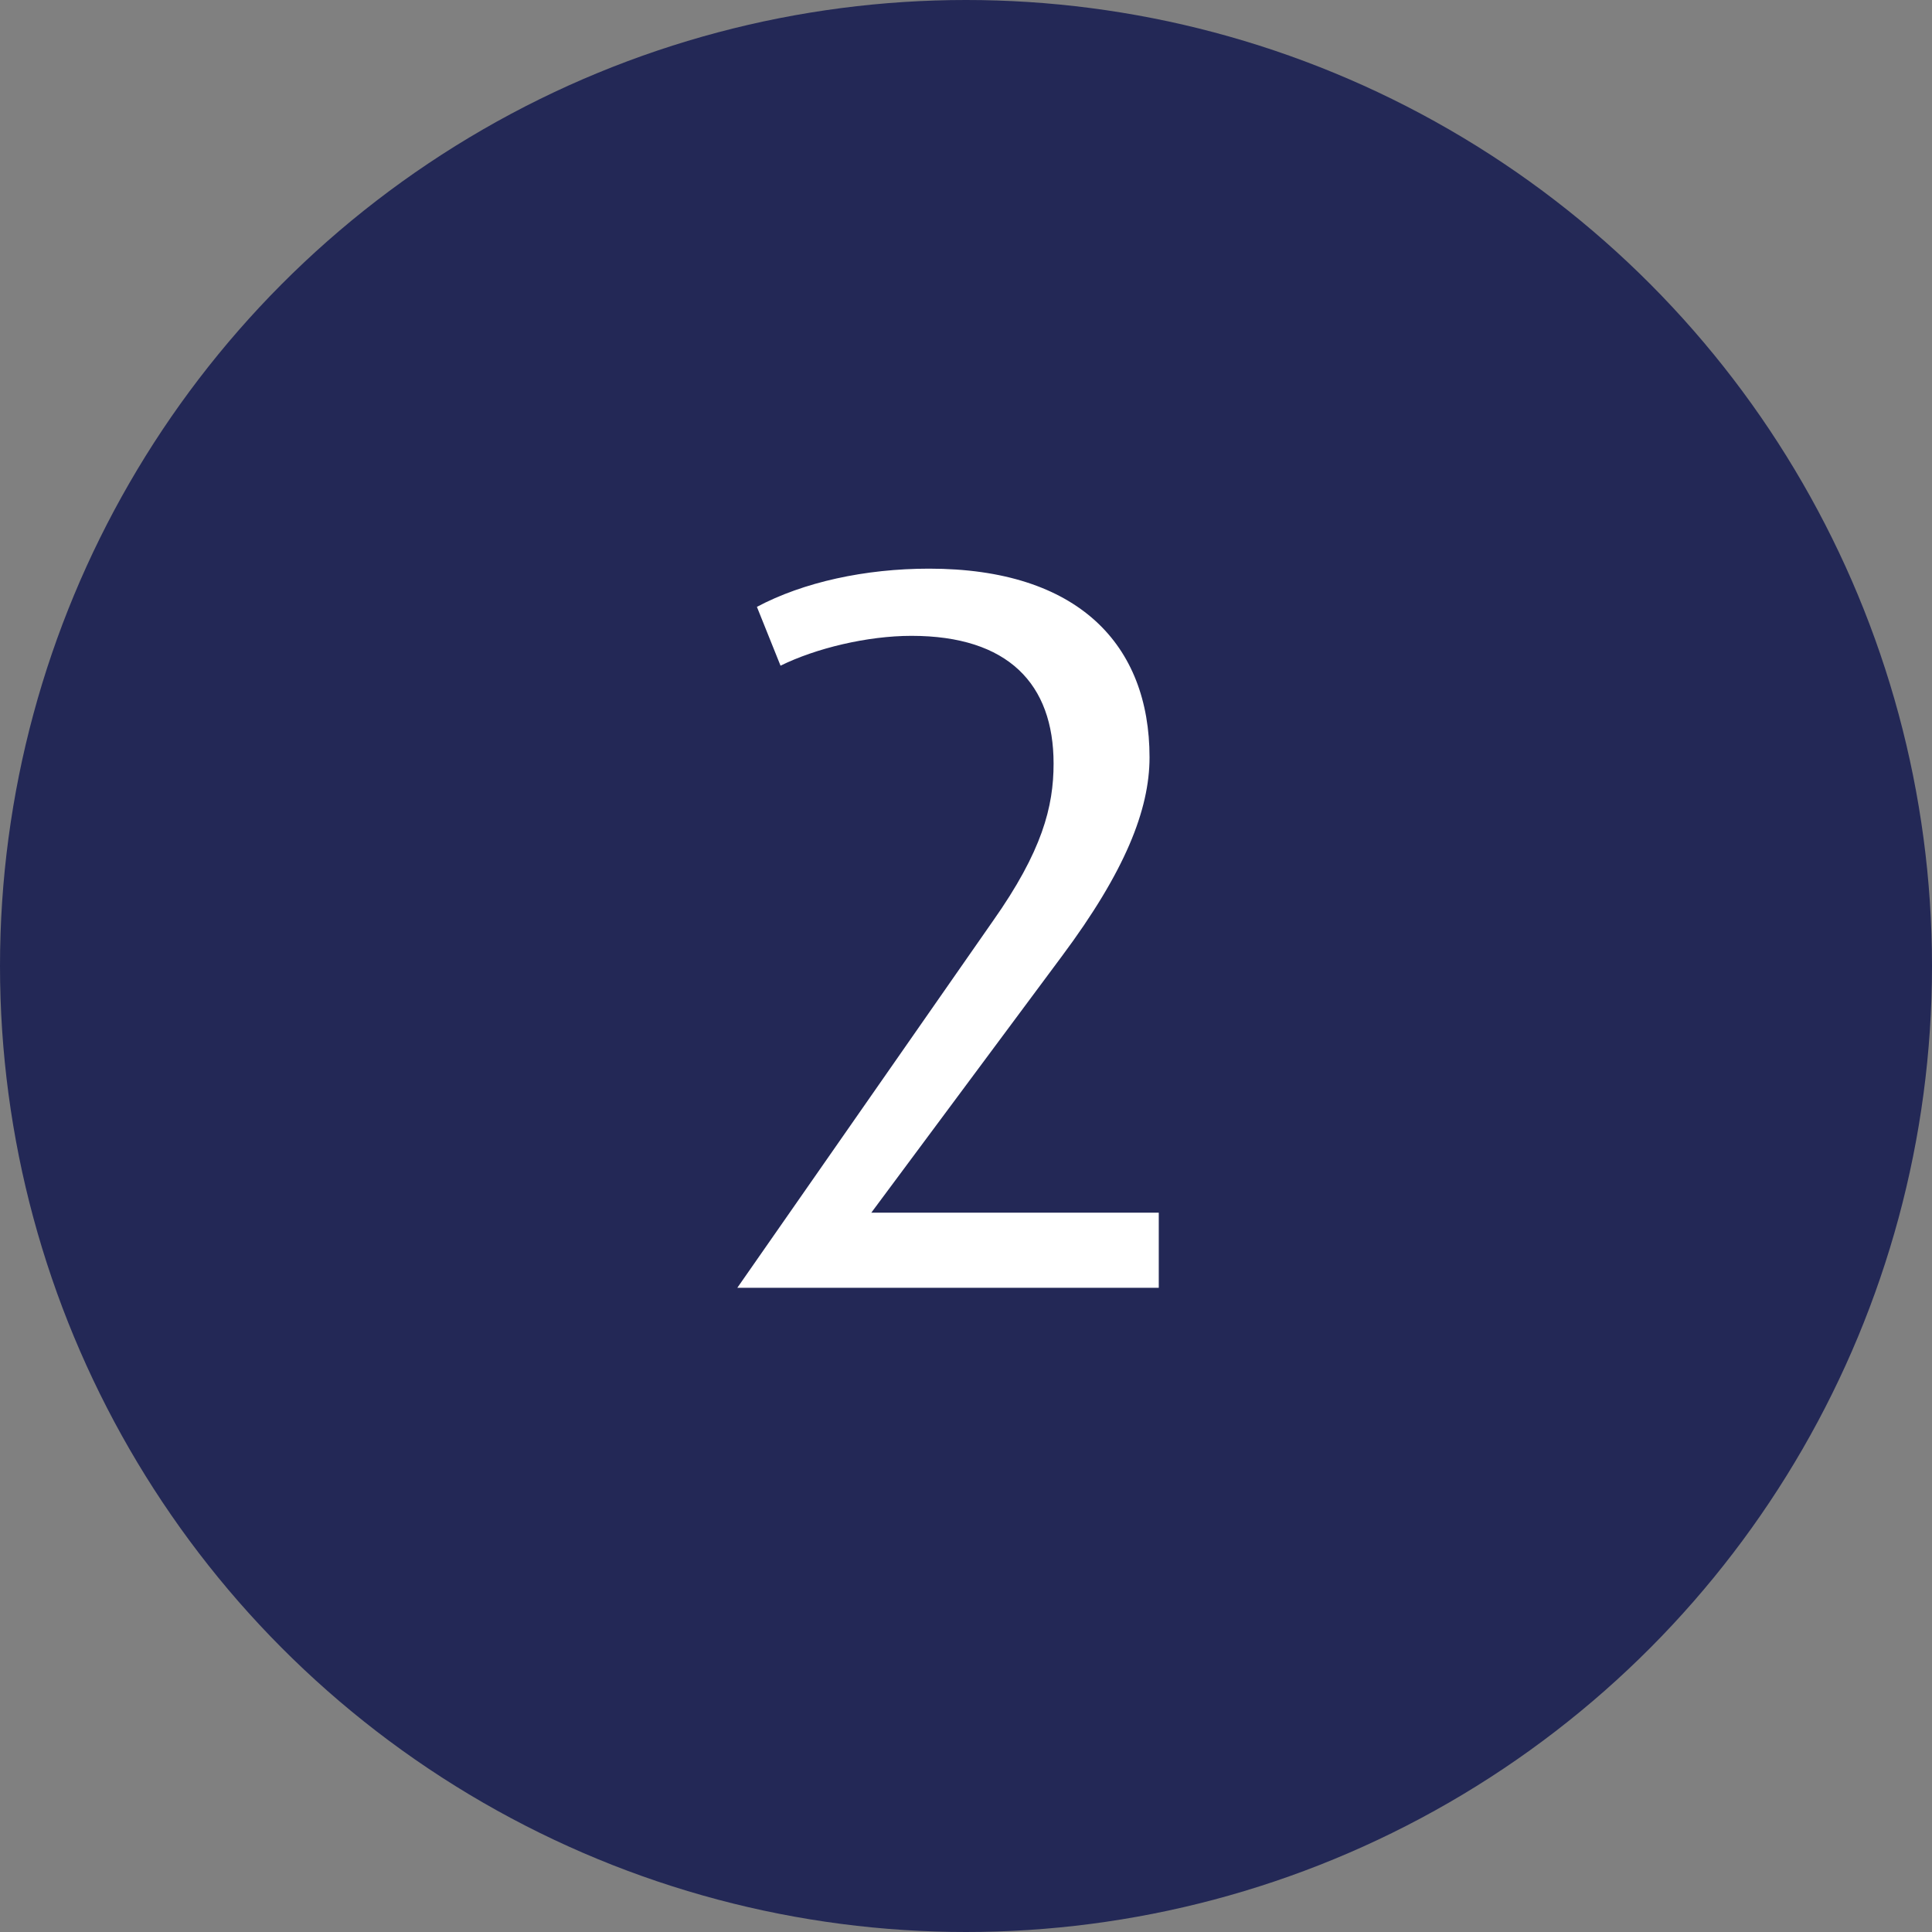
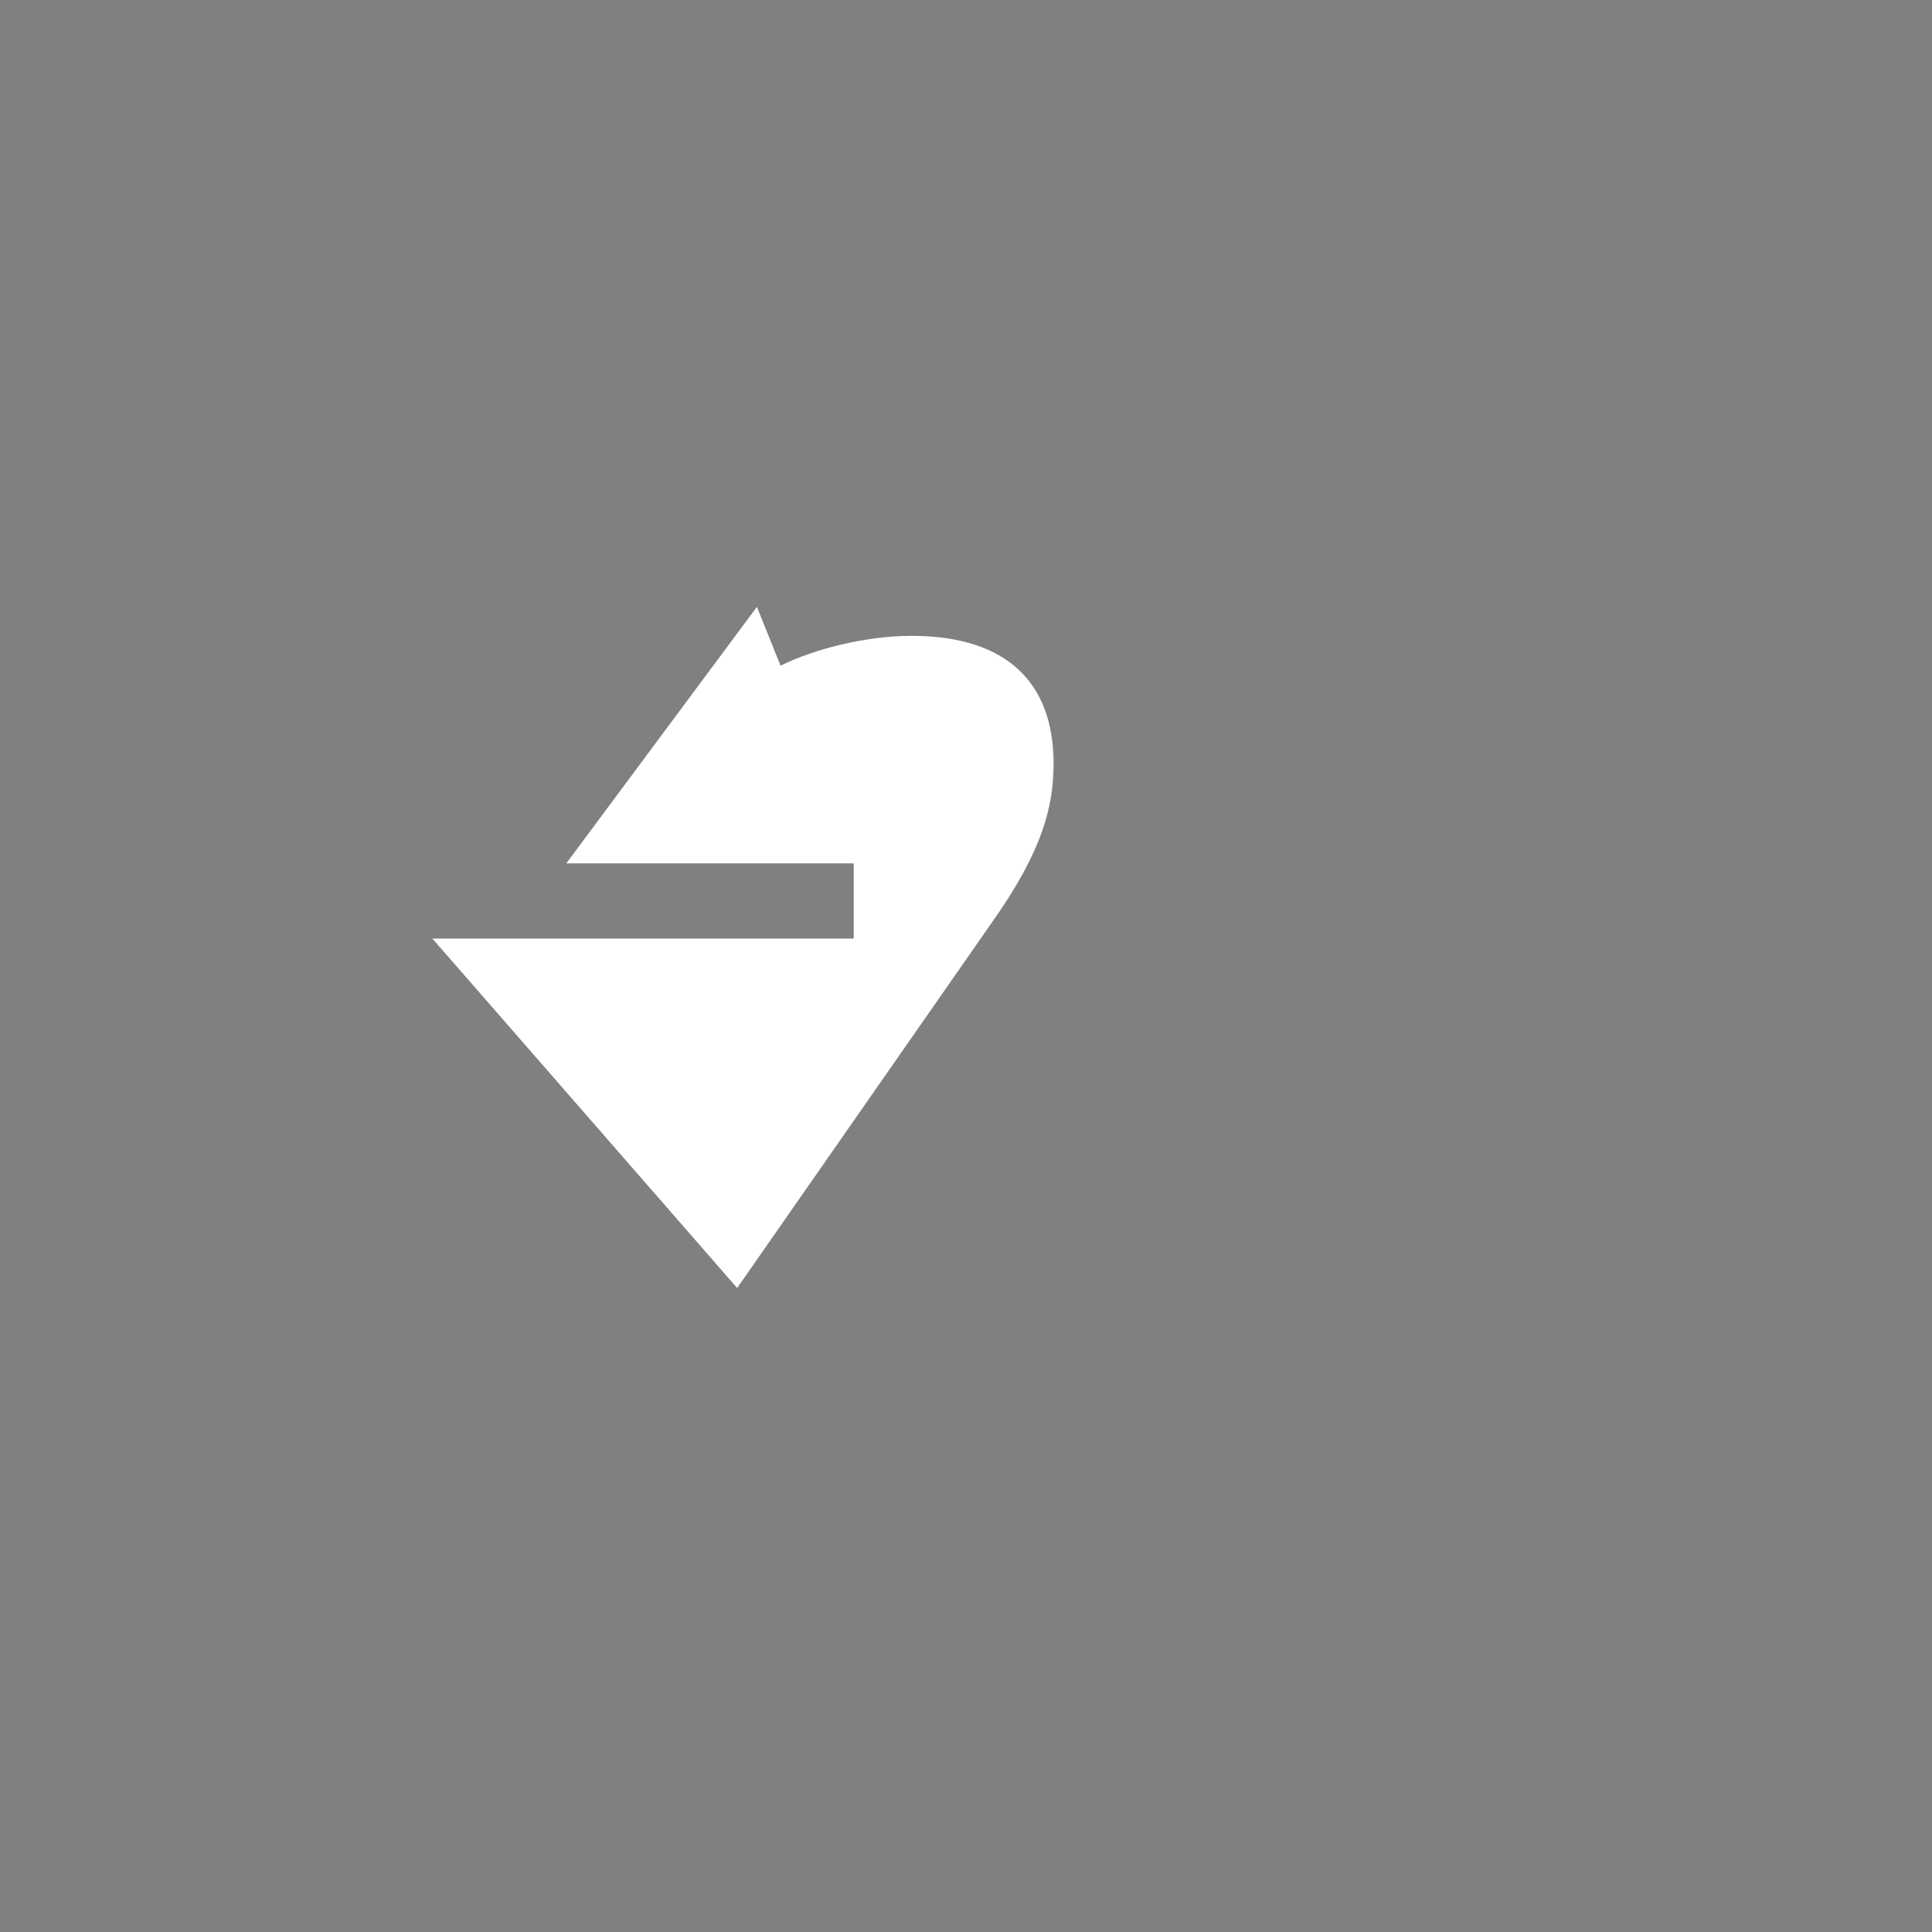
<svg xmlns="http://www.w3.org/2000/svg" id="svg-step-2" data-name="svg-step-2" width="90" height="90" viewBox="0 0 90 90">
  <rect x="0" y="0" width="90" height="90" fill="#808080" stroke="none" />
-   <circle id="bg" data-name="bg" cx="45" cy="45" r="45" fill="#232856" />
-   <path d="M34.34,60l11.91-17.09c2.3-3.26,2.83-5.33,2.83-7.34,0-3.7-2.11-5.95-6.62-5.95-2.06,0-4.46,.58-6.1,1.39l-1.1-2.74c2.16-1.15,5.04-1.78,8.02-1.78,6.96,0,10.27,3.55,10.27,8.79,0,2.45-1.15,5.33-4.08,9.26l-8.88,11.95h13.39v3.5h-19.63Z" fill="#fff" />
+   <path d="M34.34,60l11.91-17.09c2.3-3.26,2.83-5.33,2.83-7.34,0-3.7-2.11-5.95-6.62-5.95-2.06,0-4.46,.58-6.1,1.39l-1.1-2.74l-8.88,11.95h13.39v3.5h-19.63Z" fill="#fff" />
</svg>